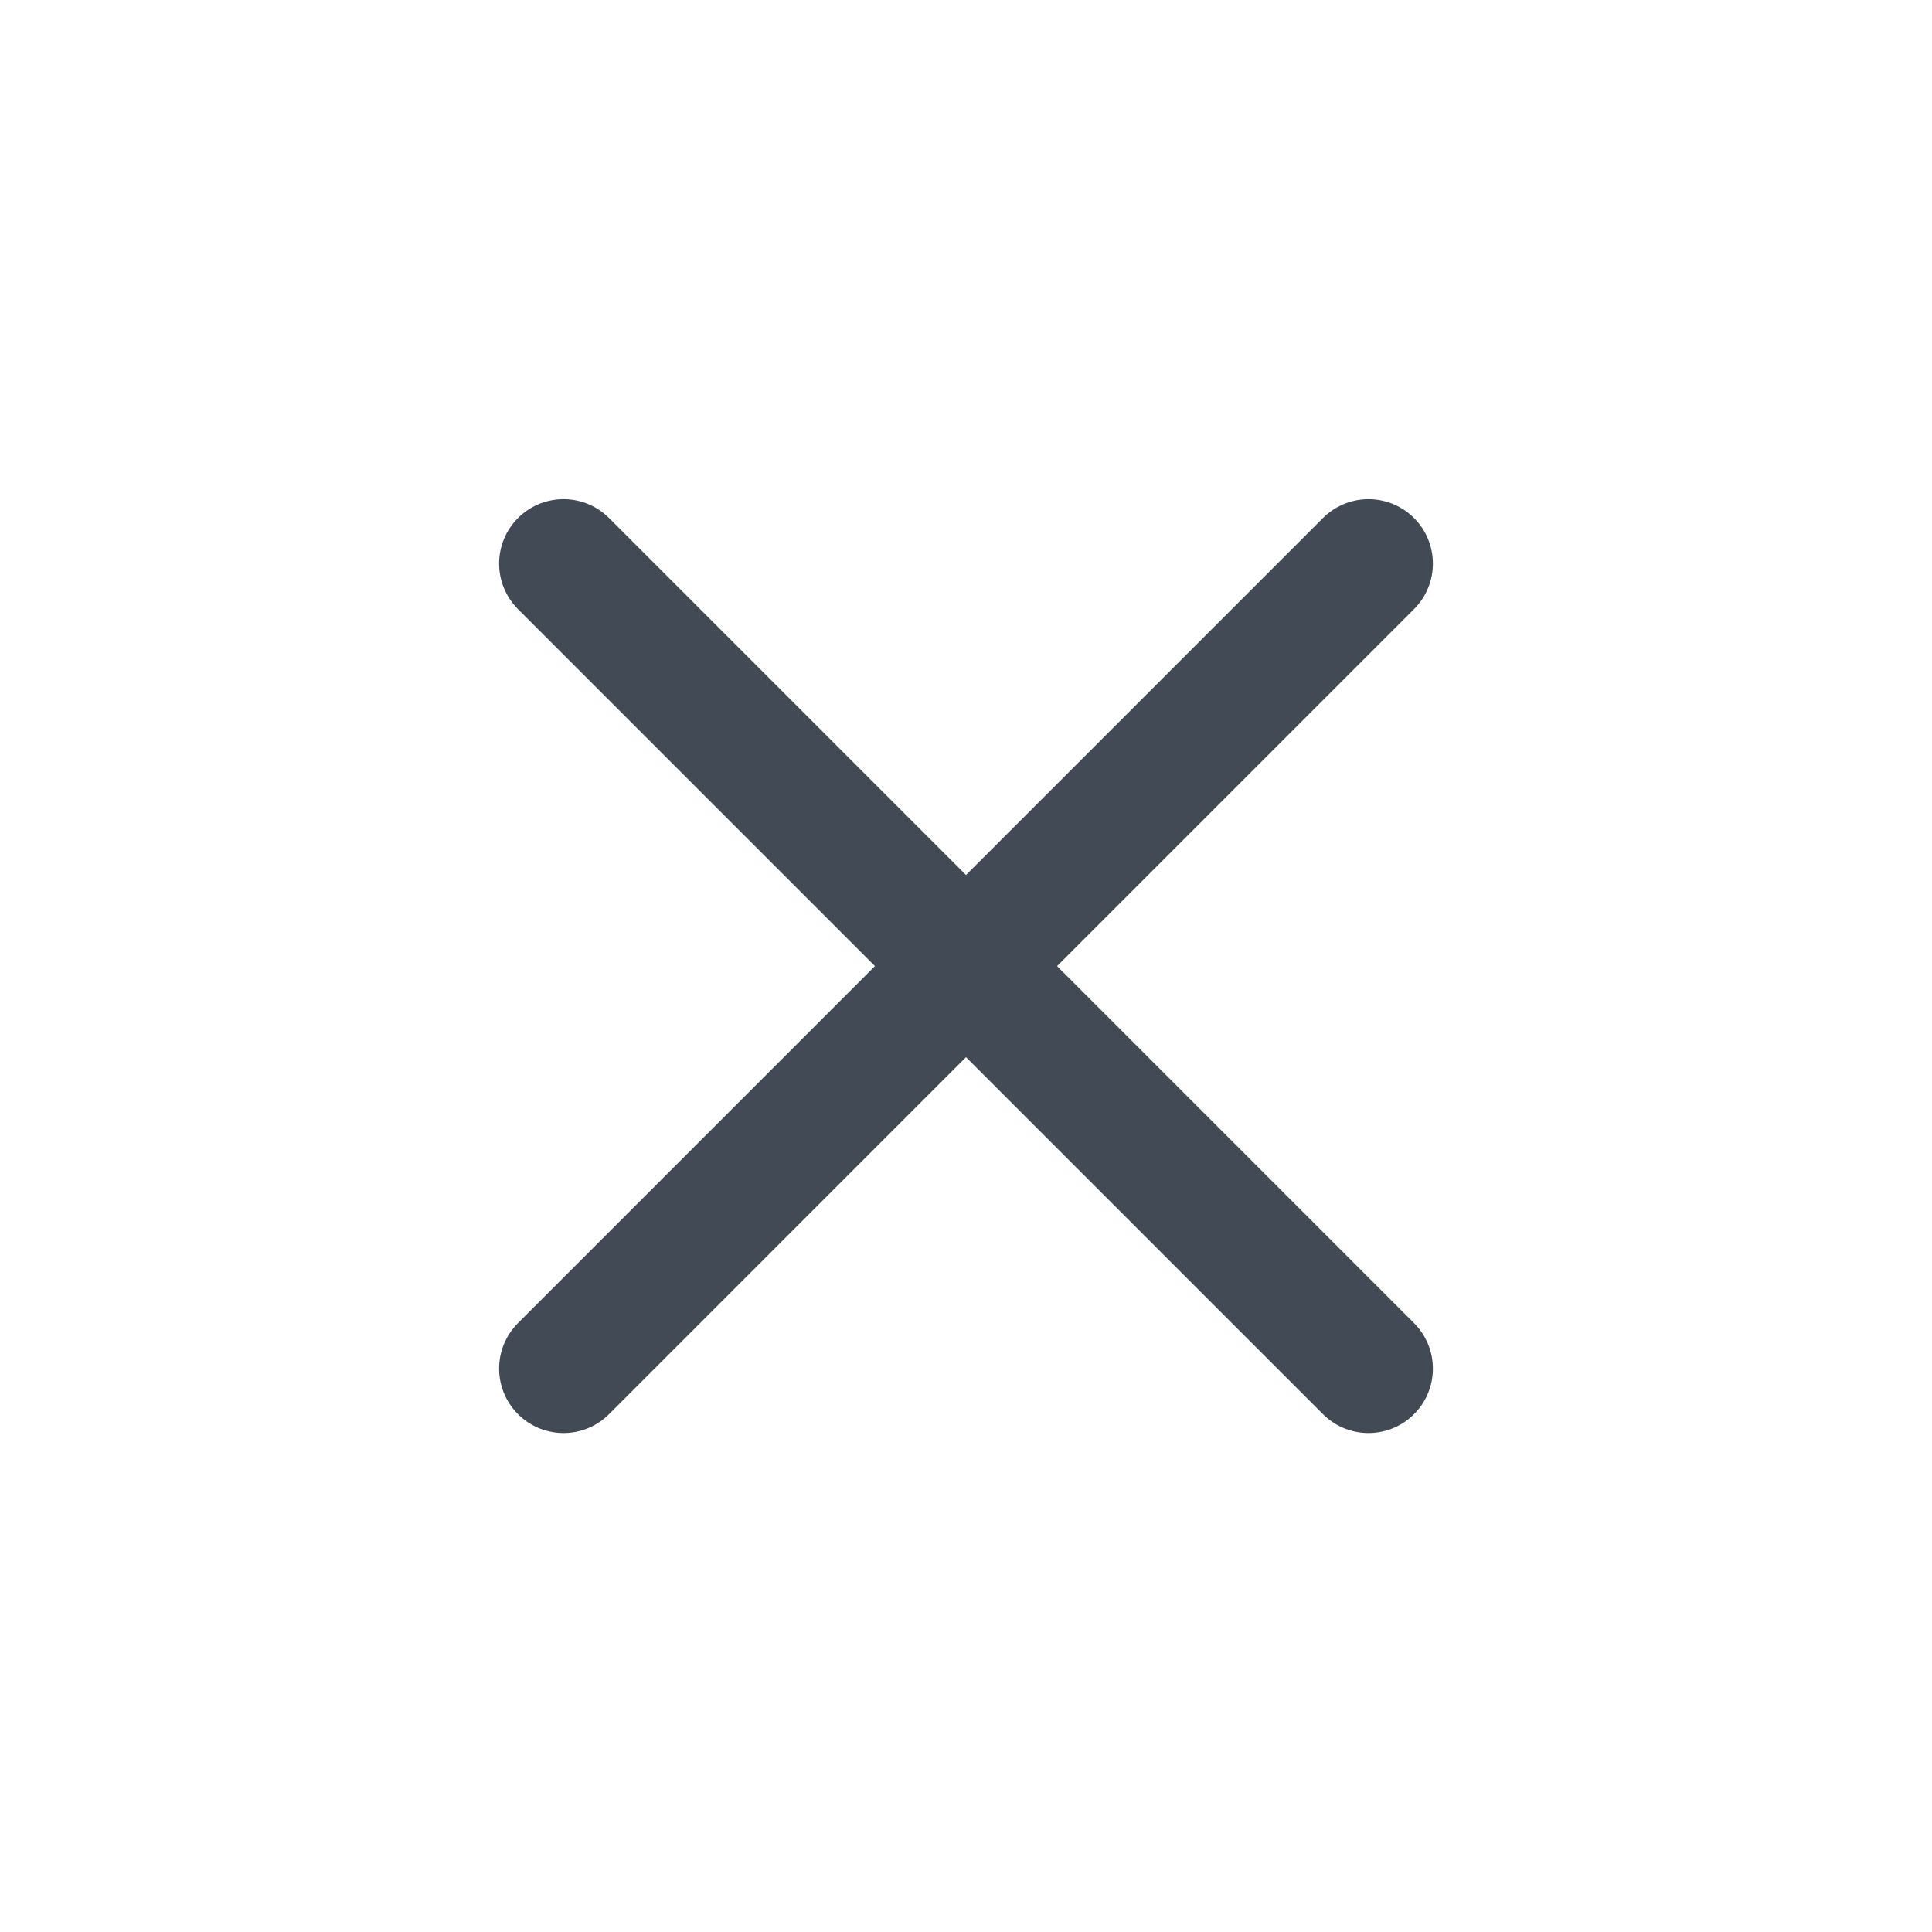
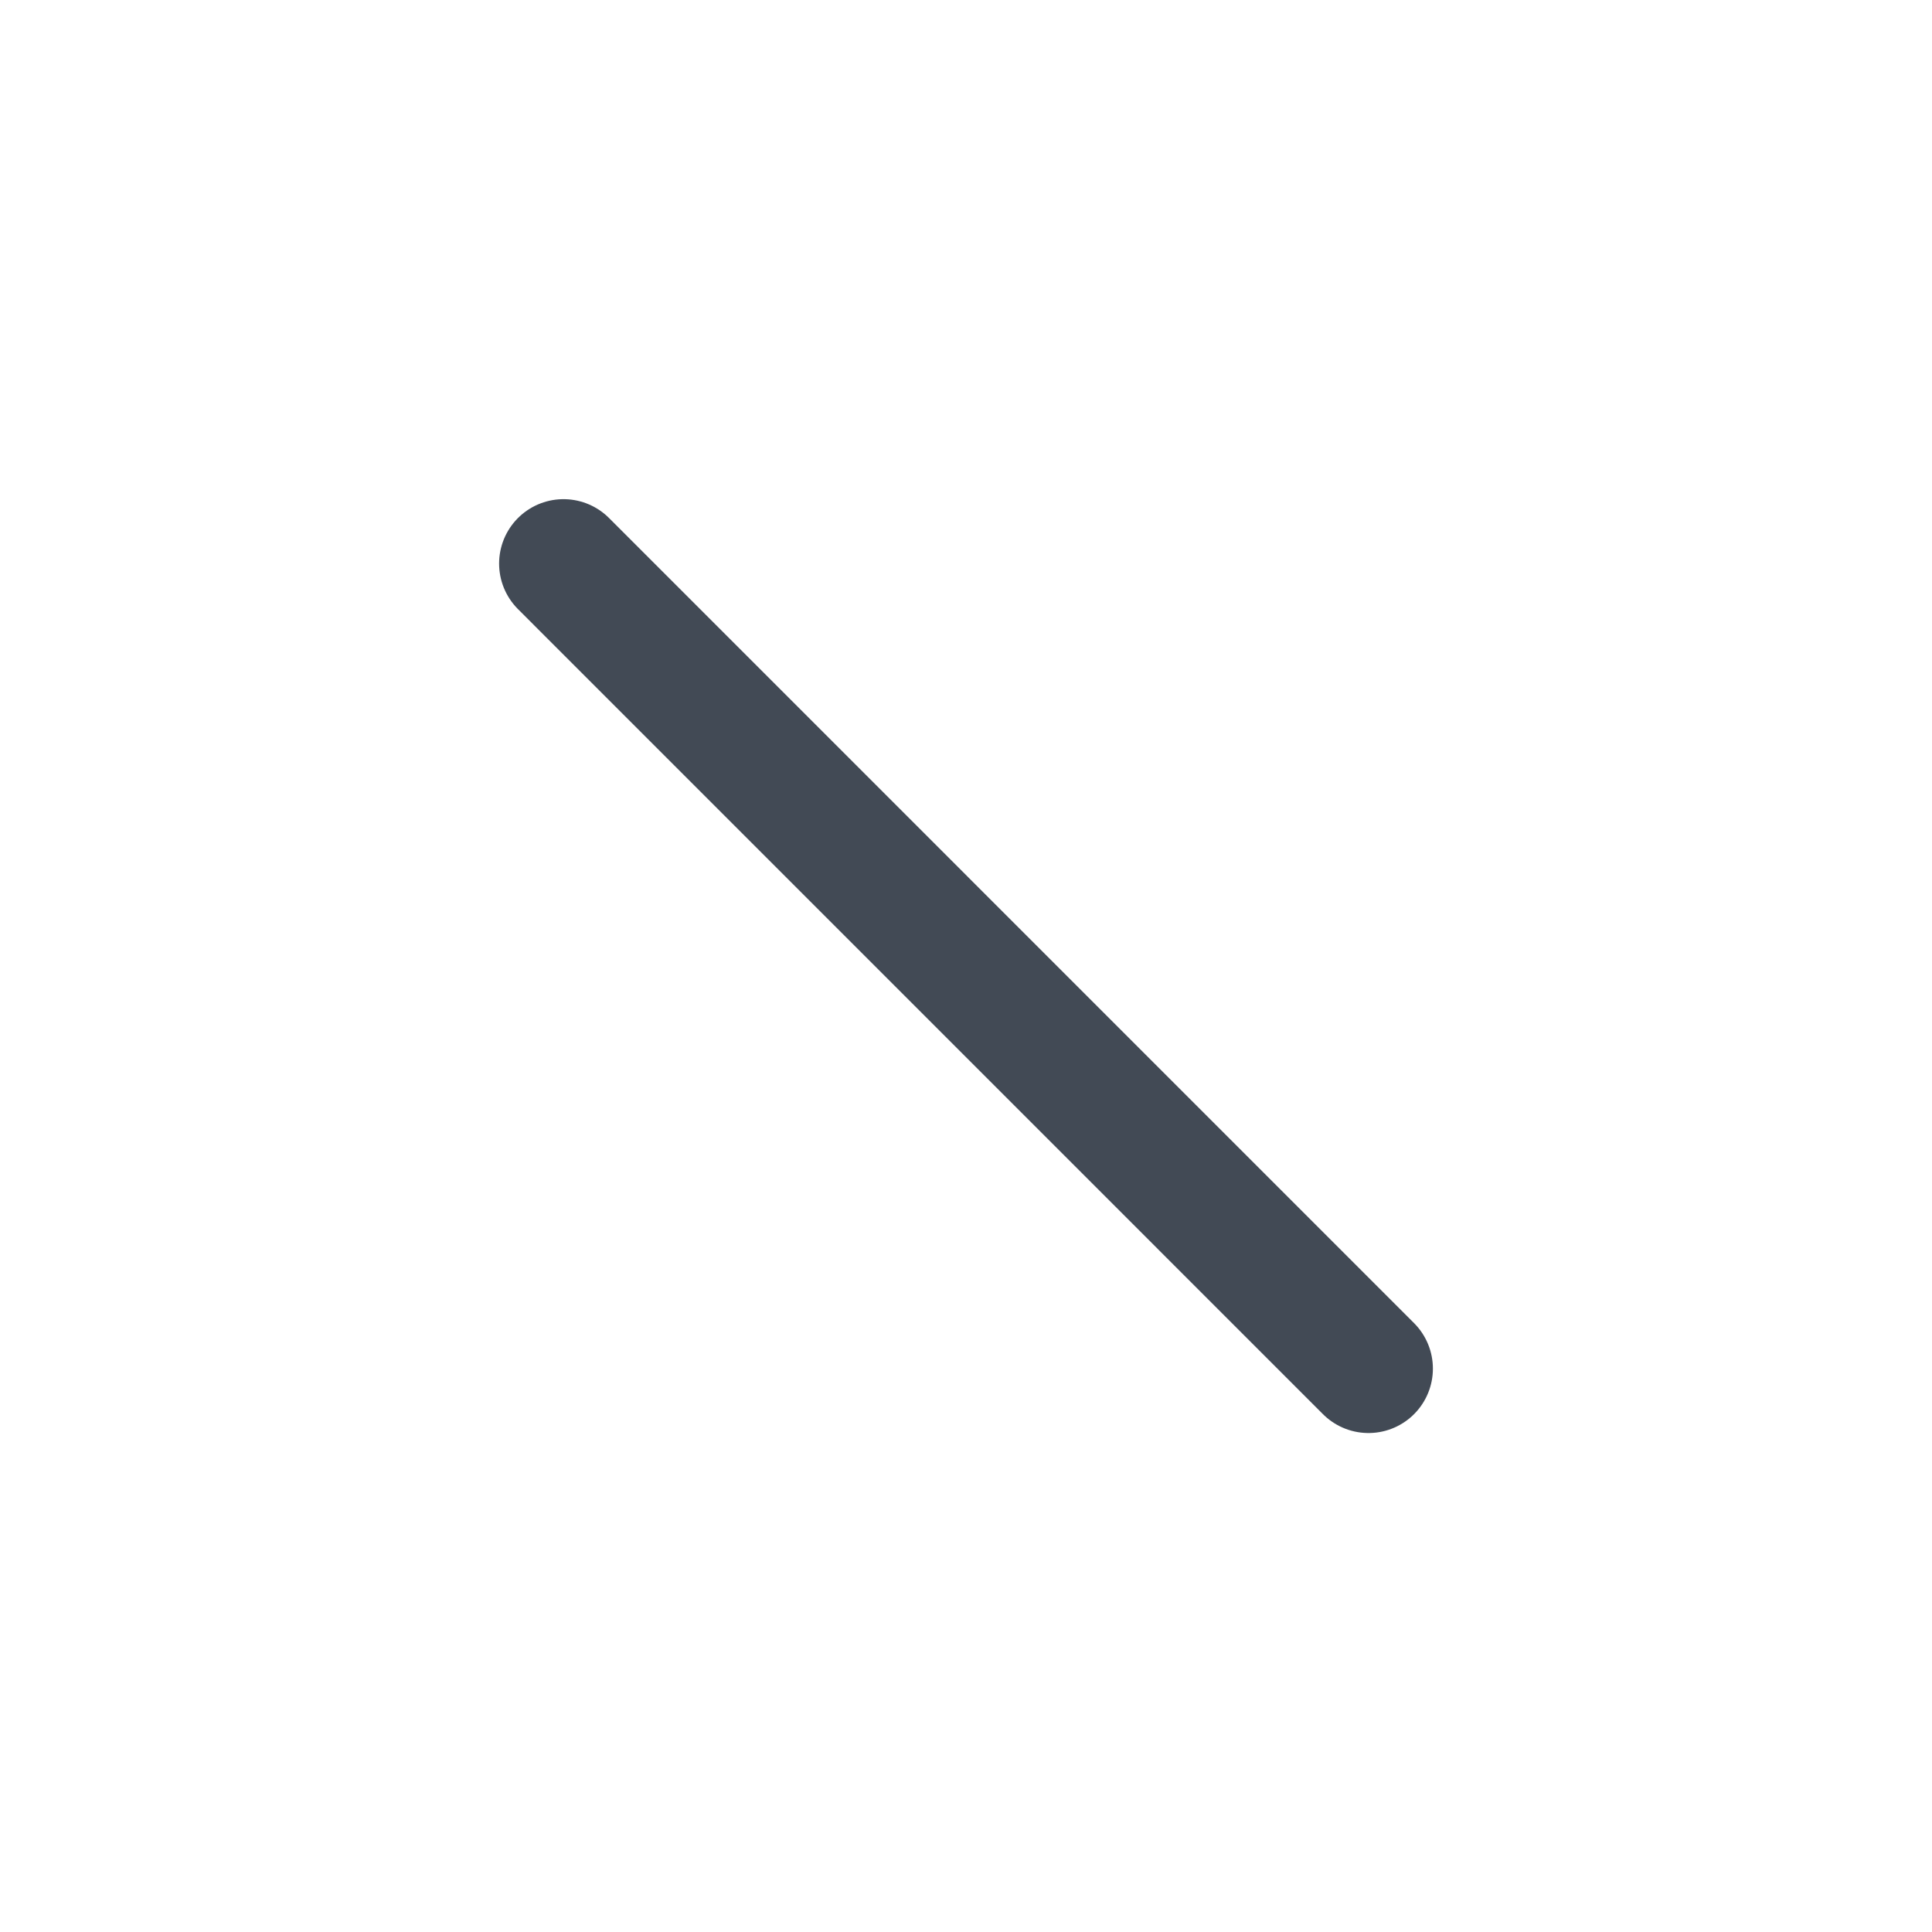
<svg xmlns="http://www.w3.org/2000/svg" width="30" height="30" viewBox="0 0 30 30" fill="none">
  <path d="M8.75 8.751L21.25 21.252" stroke="#424A55" stroke-width="2" stroke-linecap="round" stroke-linejoin="round" />
-   <path d="M8.75 21.252L21.25 8.751" stroke="#424A55" stroke-width="2" stroke-linecap="round" stroke-linejoin="round" />
</svg>